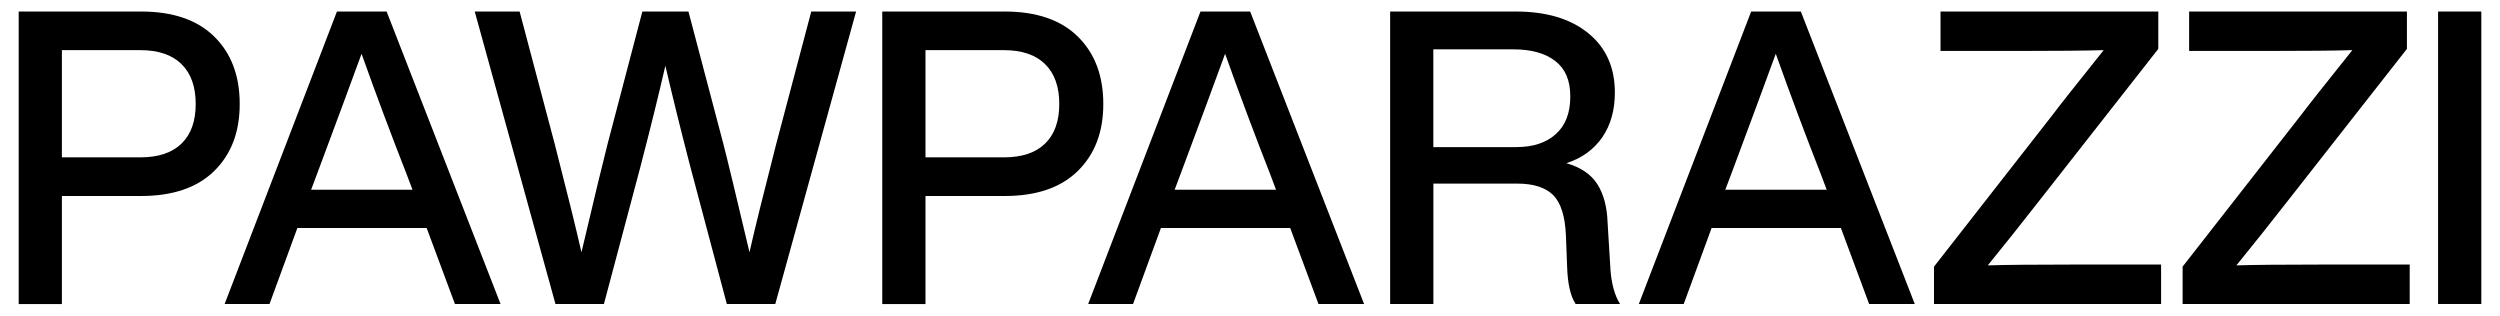
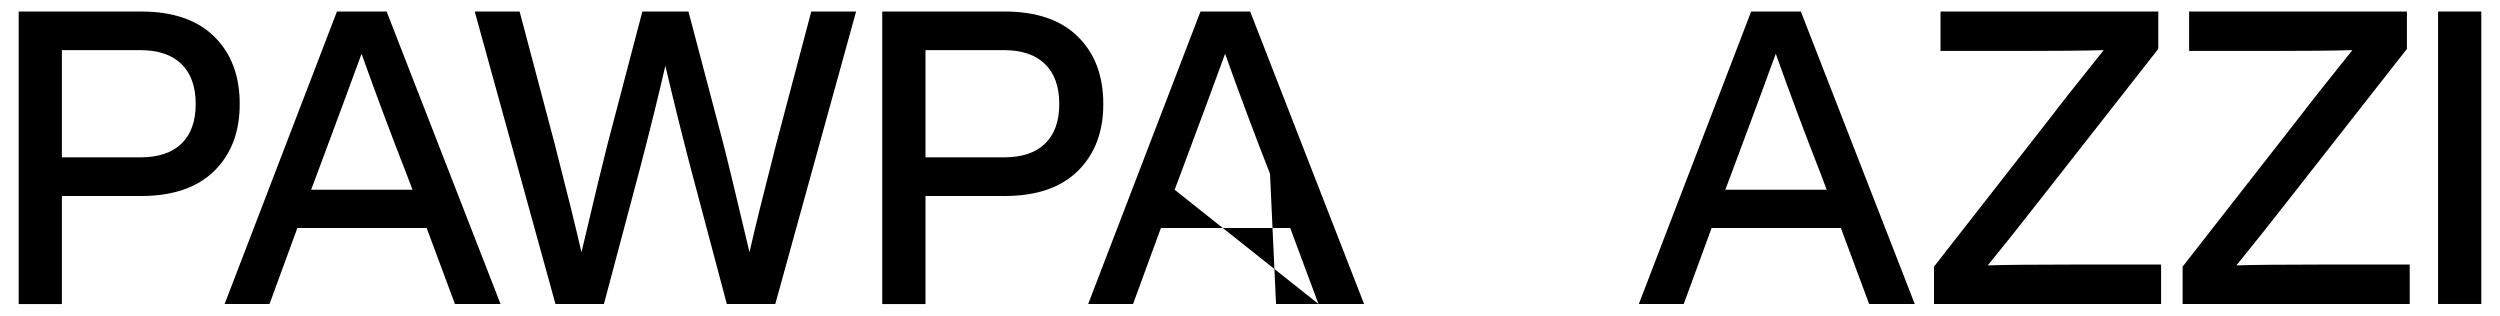
<svg xmlns="http://www.w3.org/2000/svg" width="103" height="13" viewBox="0 0 103 13" fill="none">
  <path d="M5.813 0.475C7.123 0.475 8.128 0.819 8.827 1.507C9.526 2.194 9.876 3.12 9.876 4.283C9.876 5.446 9.526 6.355 8.827 7.043C8.128 7.731 7.123 8.075 5.813 8.075H2.55V12.527H0.77V0.475H5.813ZM5.781 6.483C6.523 6.483 7.09 6.295 7.479 5.915C7.868 5.539 8.063 4.993 8.063 4.283C8.063 3.573 7.868 3.024 7.479 2.642C7.09 2.26 6.526 2.066 5.781 2.066H2.55V6.483H5.781Z" fill="black" />
  <path d="M18.743 12.524L17.578 9.393H12.252L11.104 12.524H9.255L13.882 0.475H15.929L20.622 12.524H18.74H18.743ZM12.817 7.818H16.995L16.745 7.157C16.113 5.544 15.496 3.898 14.896 2.216C14.485 3.344 13.874 4.993 13.066 7.157L12.817 7.818Z" fill="black" />
  <path d="M33.424 0.475H35.271L31.942 12.524H29.945L28.446 6.887C28.035 5.307 27.693 3.914 27.413 2.708C27.137 3.914 26.791 5.309 26.381 6.887L24.882 12.524H22.885L19.559 0.475H21.408L22.857 5.943C23.378 7.974 23.745 9.459 23.956 10.395C24.498 8.094 24.86 6.598 25.038 5.91L26.465 0.475H28.364L29.797 5.907C29.975 6.595 30.334 8.091 30.879 10.392C31.09 9.456 31.457 7.971 31.978 5.94L33.424 0.475Z" fill="black" />
  <path d="M41.392 0.475C42.702 0.475 43.708 0.819 44.406 1.507C45.105 2.194 45.456 3.12 45.456 4.283C45.456 5.446 45.105 6.355 44.406 7.043C43.708 7.731 42.702 8.075 41.392 8.075H38.13V12.527H36.349V0.475H41.392ZM41.36 6.483C42.102 6.483 42.669 6.295 43.058 5.915C43.447 5.539 43.642 4.993 43.642 4.283C43.642 3.573 43.447 3.024 43.058 2.642C42.669 2.26 42.105 2.066 41.36 2.066H38.13V6.483H41.36Z" fill="black" />
-   <path d="M54.321 12.524L53.156 9.393H47.83L46.682 12.524H44.833L49.46 0.475H51.507L56.2 12.524H54.318H54.321ZM48.395 7.818H52.573L52.324 7.157C51.691 5.544 51.074 3.898 50.474 2.216C50.063 3.344 49.452 4.993 48.644 7.157L48.395 7.818Z" fill="black" />
-   <path d="M66.346 11.053C66.389 11.686 66.524 12.175 66.746 12.524H64.916C64.705 12.208 64.587 11.694 64.565 10.985L64.516 9.699C64.483 8.91 64.307 8.356 63.992 8.039C63.675 7.722 63.179 7.564 62.502 7.564H59.055V12.524H57.274V0.475H62.453C63.707 0.475 64.699 0.769 65.433 1.365C66.165 1.957 66.532 2.773 66.532 3.811C66.532 4.545 66.357 5.162 66.009 5.664C65.658 6.166 65.168 6.519 64.535 6.723C65.124 6.893 65.548 7.179 65.809 7.586C66.069 7.993 66.212 8.522 66.233 9.177L66.348 11.056L66.346 11.053ZM62.483 6.06C63.159 6.06 63.699 5.883 64.096 5.528C64.496 5.173 64.696 4.657 64.696 3.98C64.696 3.303 64.491 2.836 64.08 2.517C63.669 2.194 63.091 2.033 62.348 2.033H59.053V6.063H62.483V6.06Z" fill="black" />
+   <path d="M54.321 12.524L53.156 9.393H47.83L46.682 12.524H44.833L49.46 0.475H51.507L56.2 12.524H54.318H54.321ZH52.573L52.324 7.157C51.691 5.544 51.074 3.898 50.474 2.216C50.063 3.344 49.452 4.993 48.644 7.157L48.395 7.818Z" fill="black" />
  <path d="M77.008 12.524L75.844 9.393H70.518L69.37 12.524H67.52L72.148 0.475H74.195L78.888 12.524H77.005H77.008ZM71.082 7.818H75.26L75.011 7.157C74.378 5.544 73.762 3.898 73.162 2.216C72.751 3.344 72.14 4.993 71.332 7.157L71.082 7.818Z" fill="black" />
  <path d="M85.308 10.9H89.037V12.524H79.681V10.985L84.574 4.722C84.774 4.452 85.472 3.565 86.672 2.066C85.919 2.088 84.785 2.099 83.278 2.099H79.949V0.475H88.922V2.014L84.012 8.277C83.292 9.202 82.585 10.086 81.897 10.933C82.65 10.911 83.79 10.9 85.311 10.9H85.308Z" fill="black" />
  <path d="M95.551 10.9H99.28V12.524H89.924V10.985L94.817 4.722C95.017 4.452 95.716 3.565 96.916 2.066C96.162 2.088 95.028 2.099 93.521 2.099H90.192V0.475H99.165V2.014L94.255 8.277C93.535 9.202 92.828 10.086 92.14 10.933C92.894 10.911 94.033 10.9 95.554 10.9H95.551Z" fill="black" />
  <path d="M100.449 12.524V0.475H102.23V12.524H100.449Z" fill="black" />
</svg>